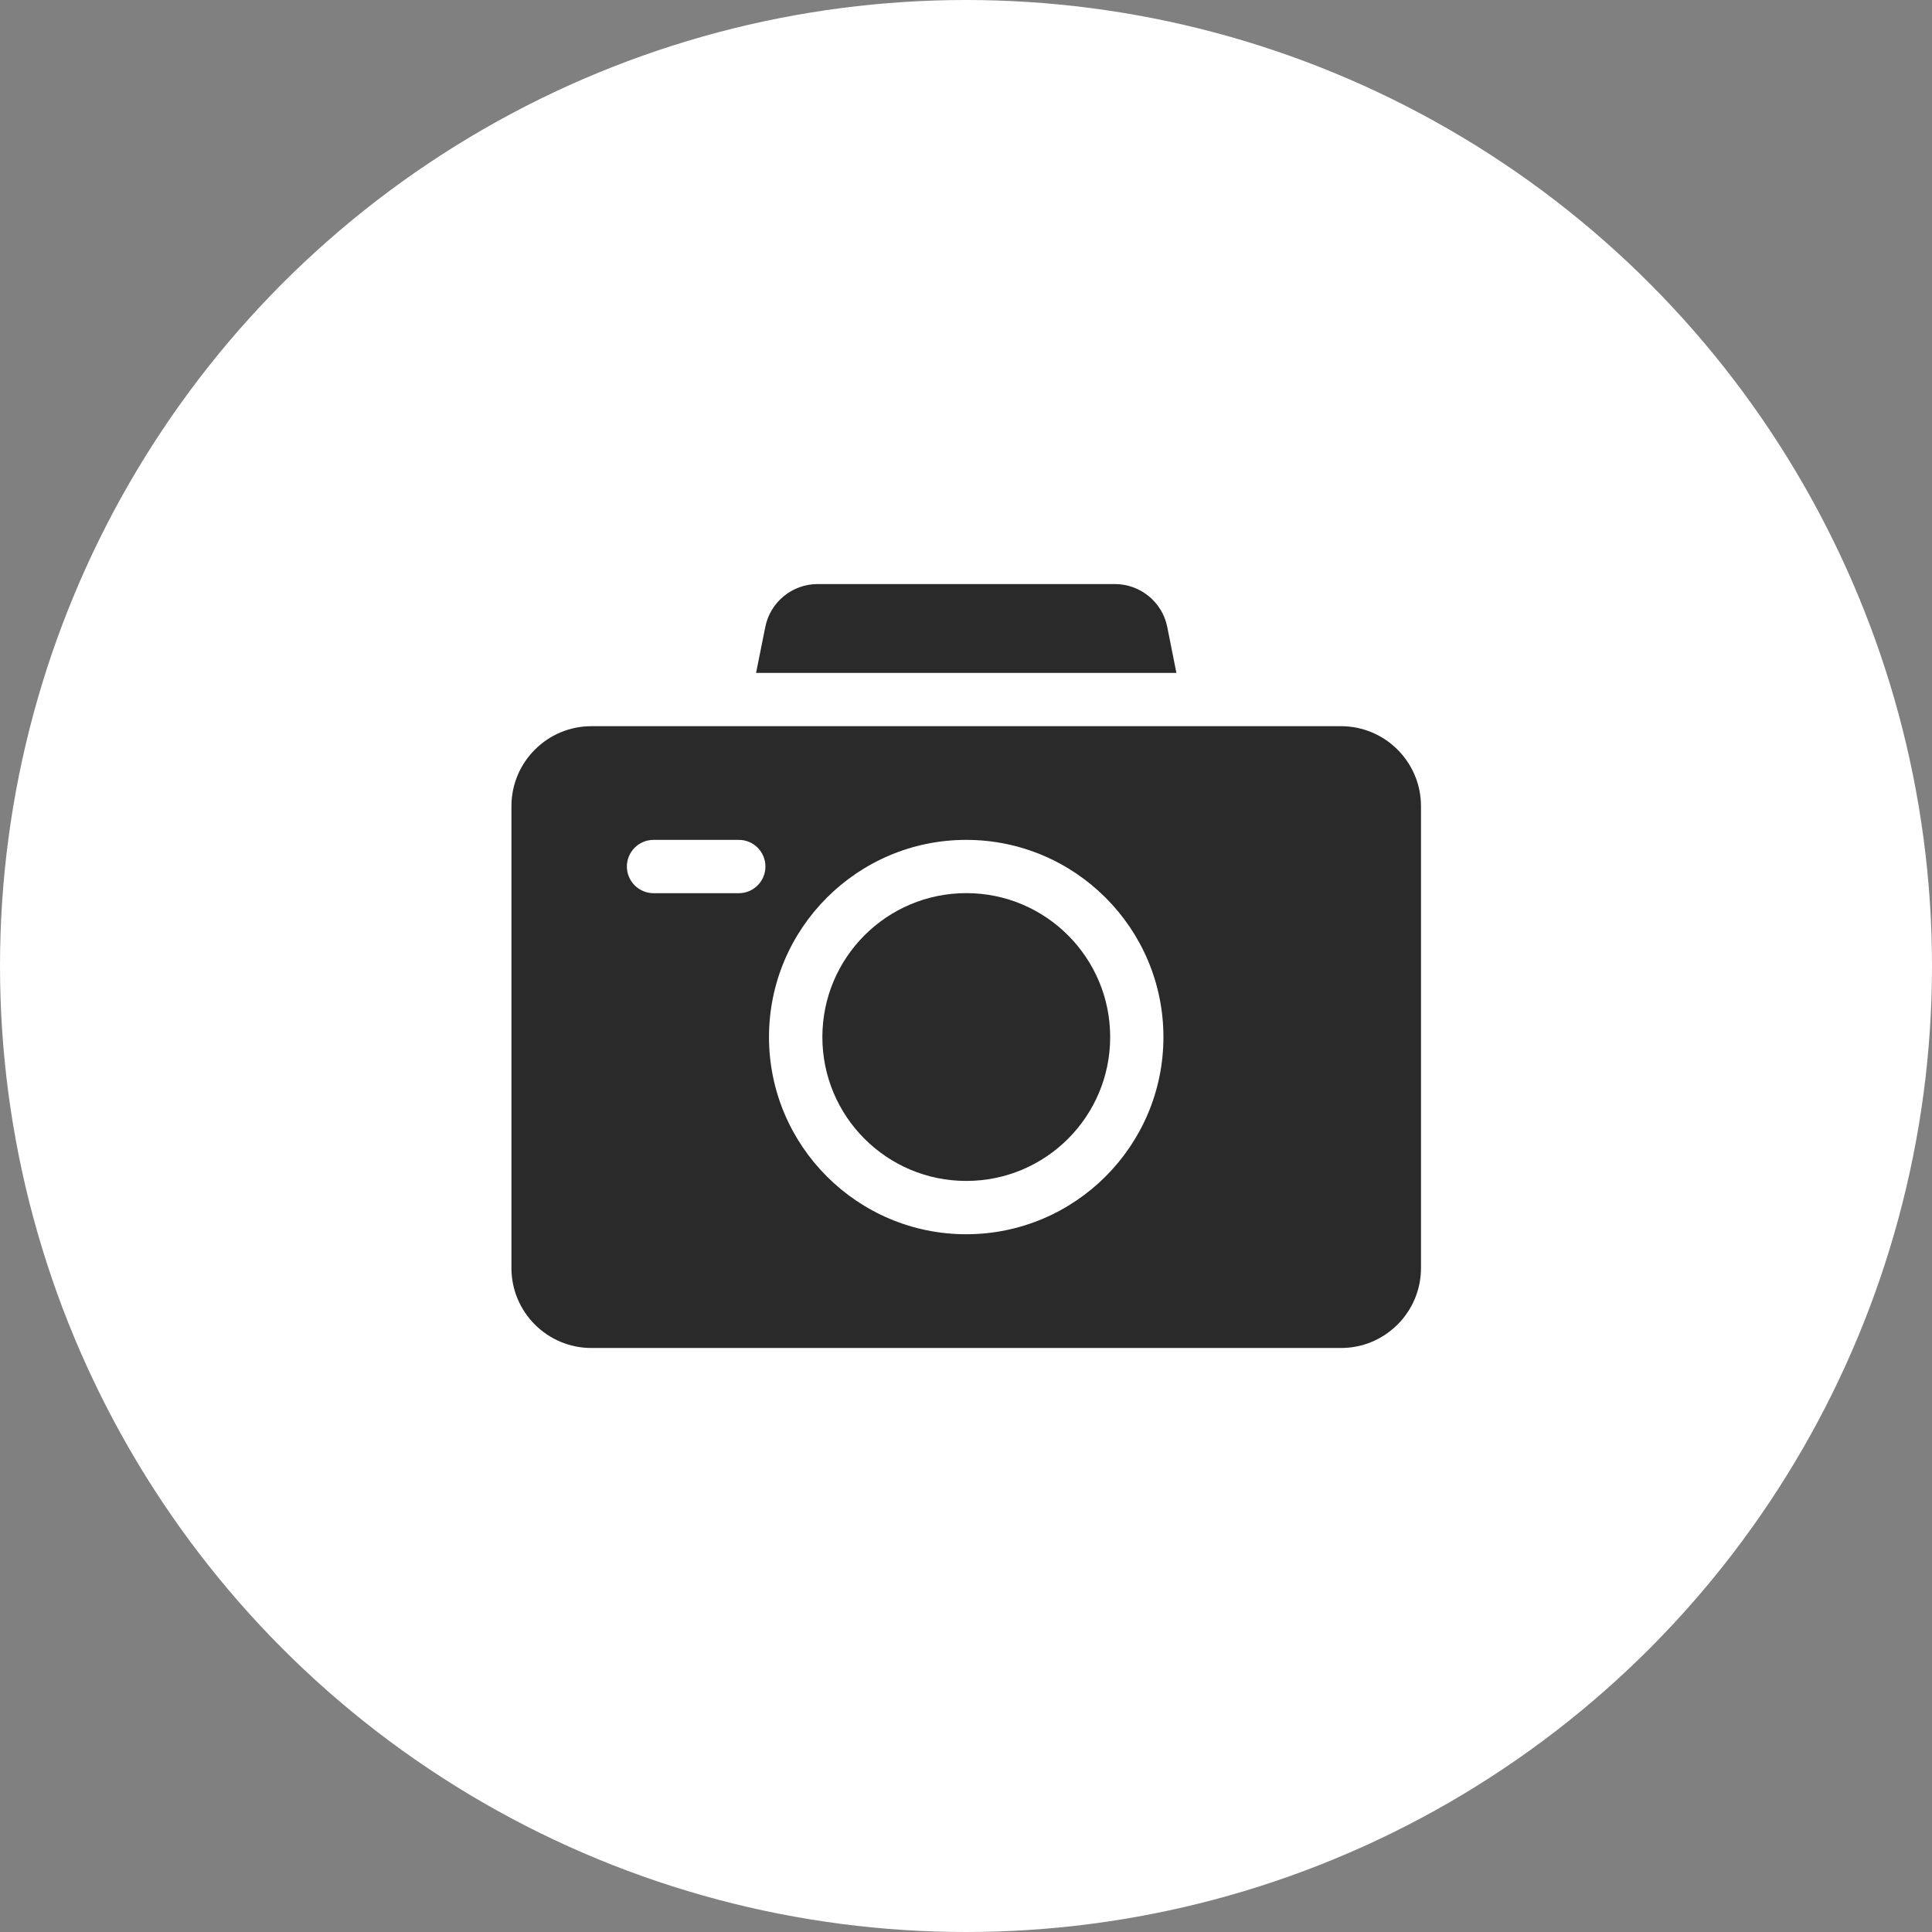
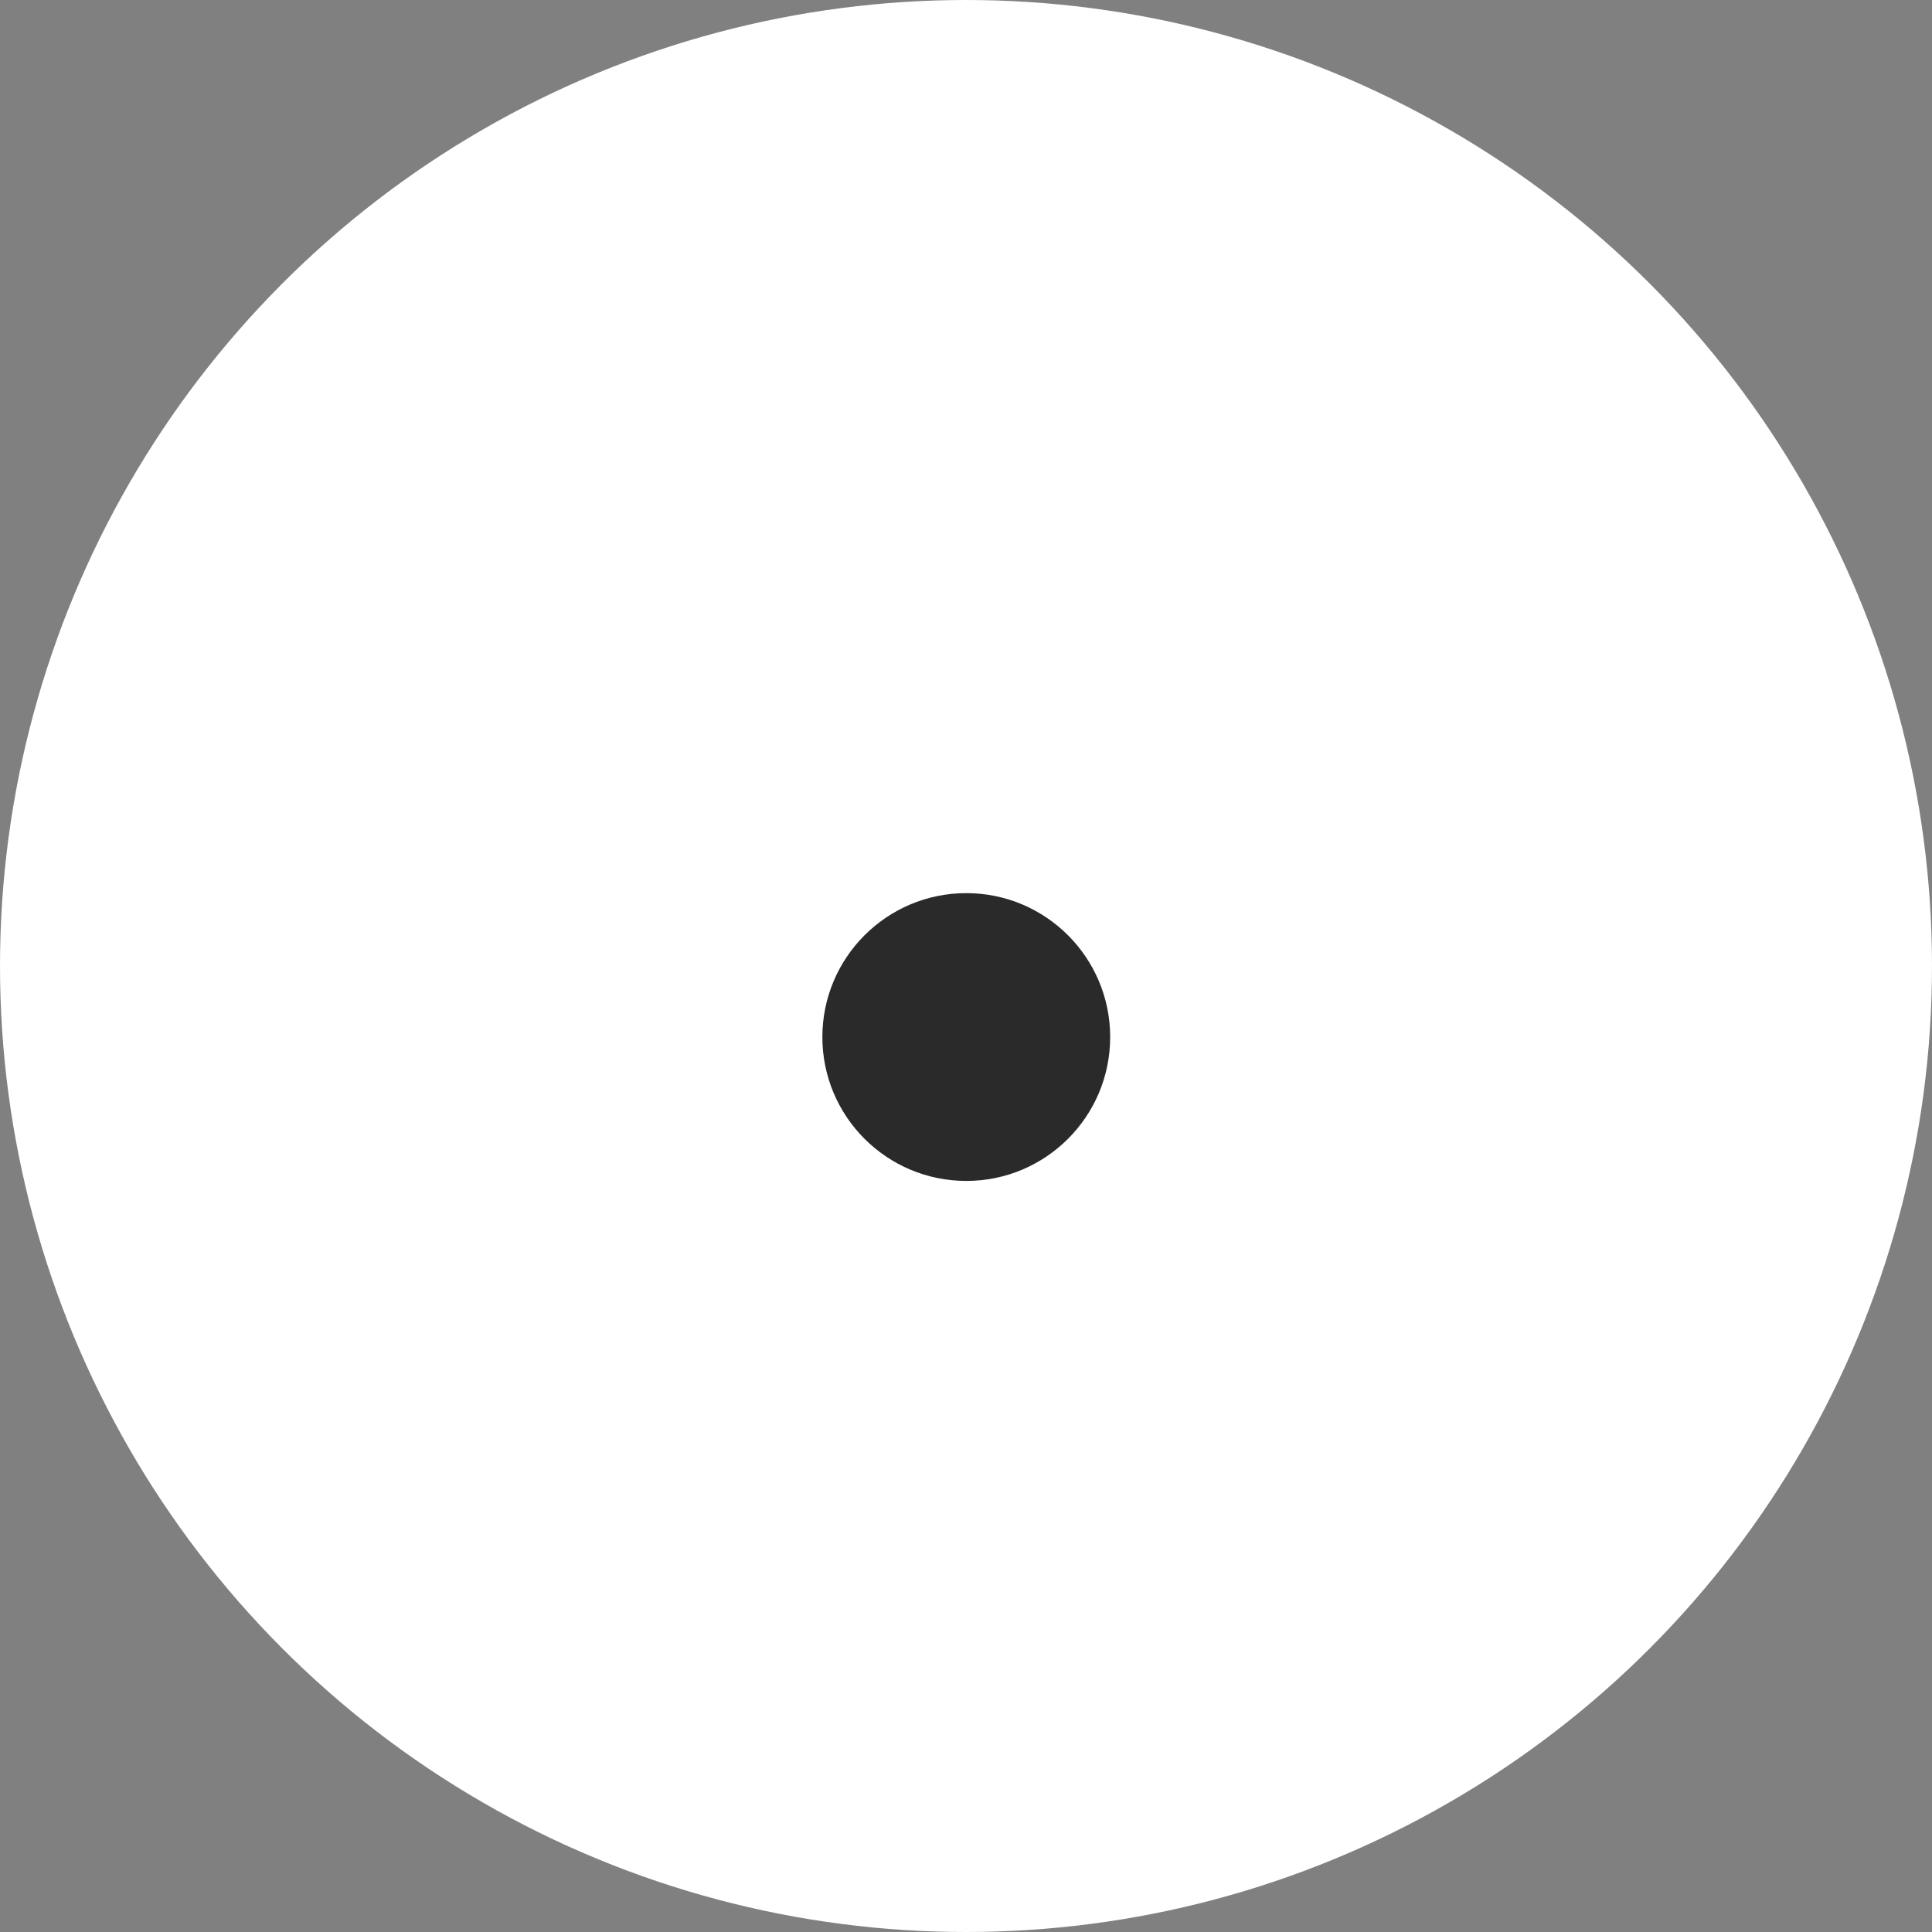
<svg xmlns="http://www.w3.org/2000/svg" width="32" height="32" viewBox="0 0 32 32" fill="none">
  <rect x="0" y="0" width="32" height="32" fill="#808080" stroke="none" />
  <circle cx="16" cy="16" r="16" fill="white" />
  <path d="M16.005 19.56C17.321 19.56 18.388 18.493 18.388 17.177C18.388 15.861 17.321 14.793 16.005 14.793C14.688 14.793 13.621 15.861 13.621 17.177C13.621 18.493 14.688 19.56 16.005 19.56Z" fill="#2A2A2A" />
-   <path d="M19.485 11.145L19.333 10.383C19.251 9.972 18.887 9.674 18.467 9.674H13.541C13.122 9.674 12.758 9.972 12.676 10.383L12.523 11.145H19.485Z" fill="#2A2A2A" />
-   <path d="M22.212 12.028C21.176 12.028 10.28 12.028 9.795 12.028C9.065 12.028 8.471 12.622 8.471 13.352V21.003C8.471 21.733 9.065 22.327 9.795 22.327H22.212C22.942 22.327 23.536 21.733 23.536 21.003V13.352C23.536 12.622 22.942 12.028 22.212 12.028ZM12.237 14.794H10.825C10.581 14.794 10.383 14.596 10.383 14.352C10.383 14.109 10.581 13.911 10.825 13.911H12.237C12.481 13.911 12.678 14.109 12.678 14.352C12.678 14.596 12.481 14.794 12.237 14.794ZM16.003 20.443C14.203 20.443 12.737 18.978 12.737 17.177C12.737 15.376 14.203 13.911 16.003 13.911C17.805 13.911 19.27 15.376 19.27 17.177C19.27 18.978 17.805 20.443 16.003 20.443Z" fill="#2A2A2A" />
</svg>